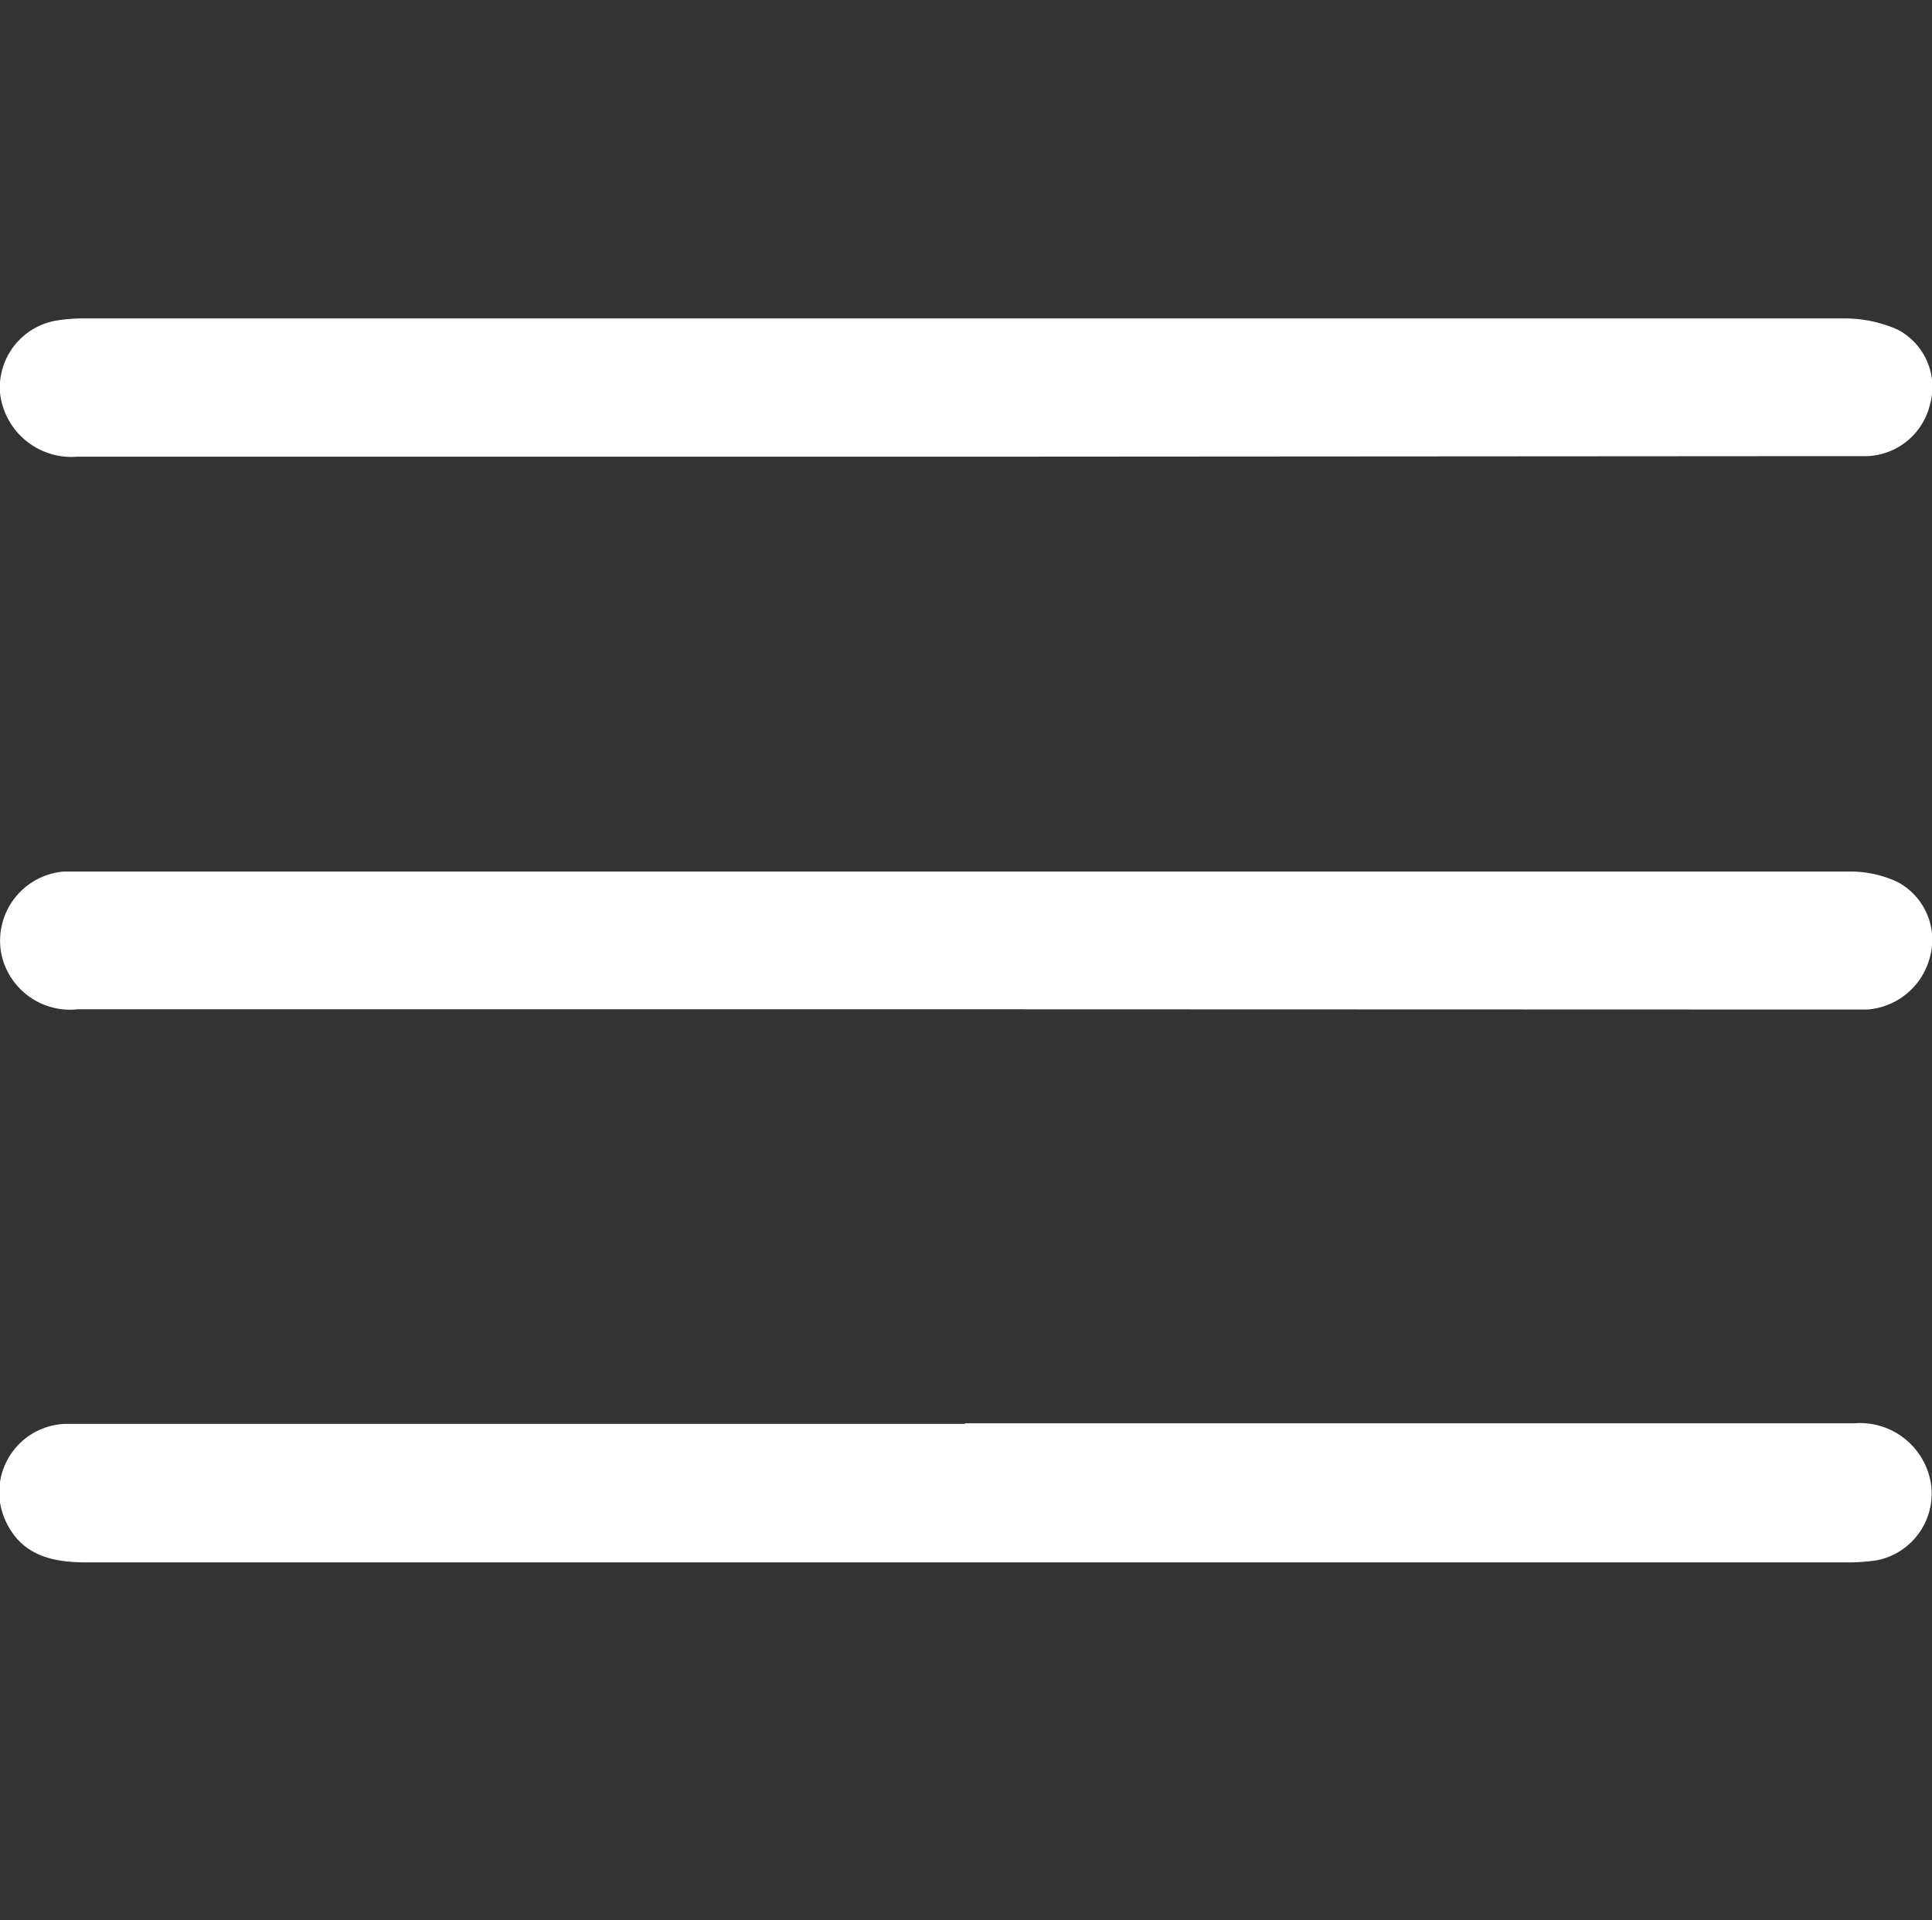
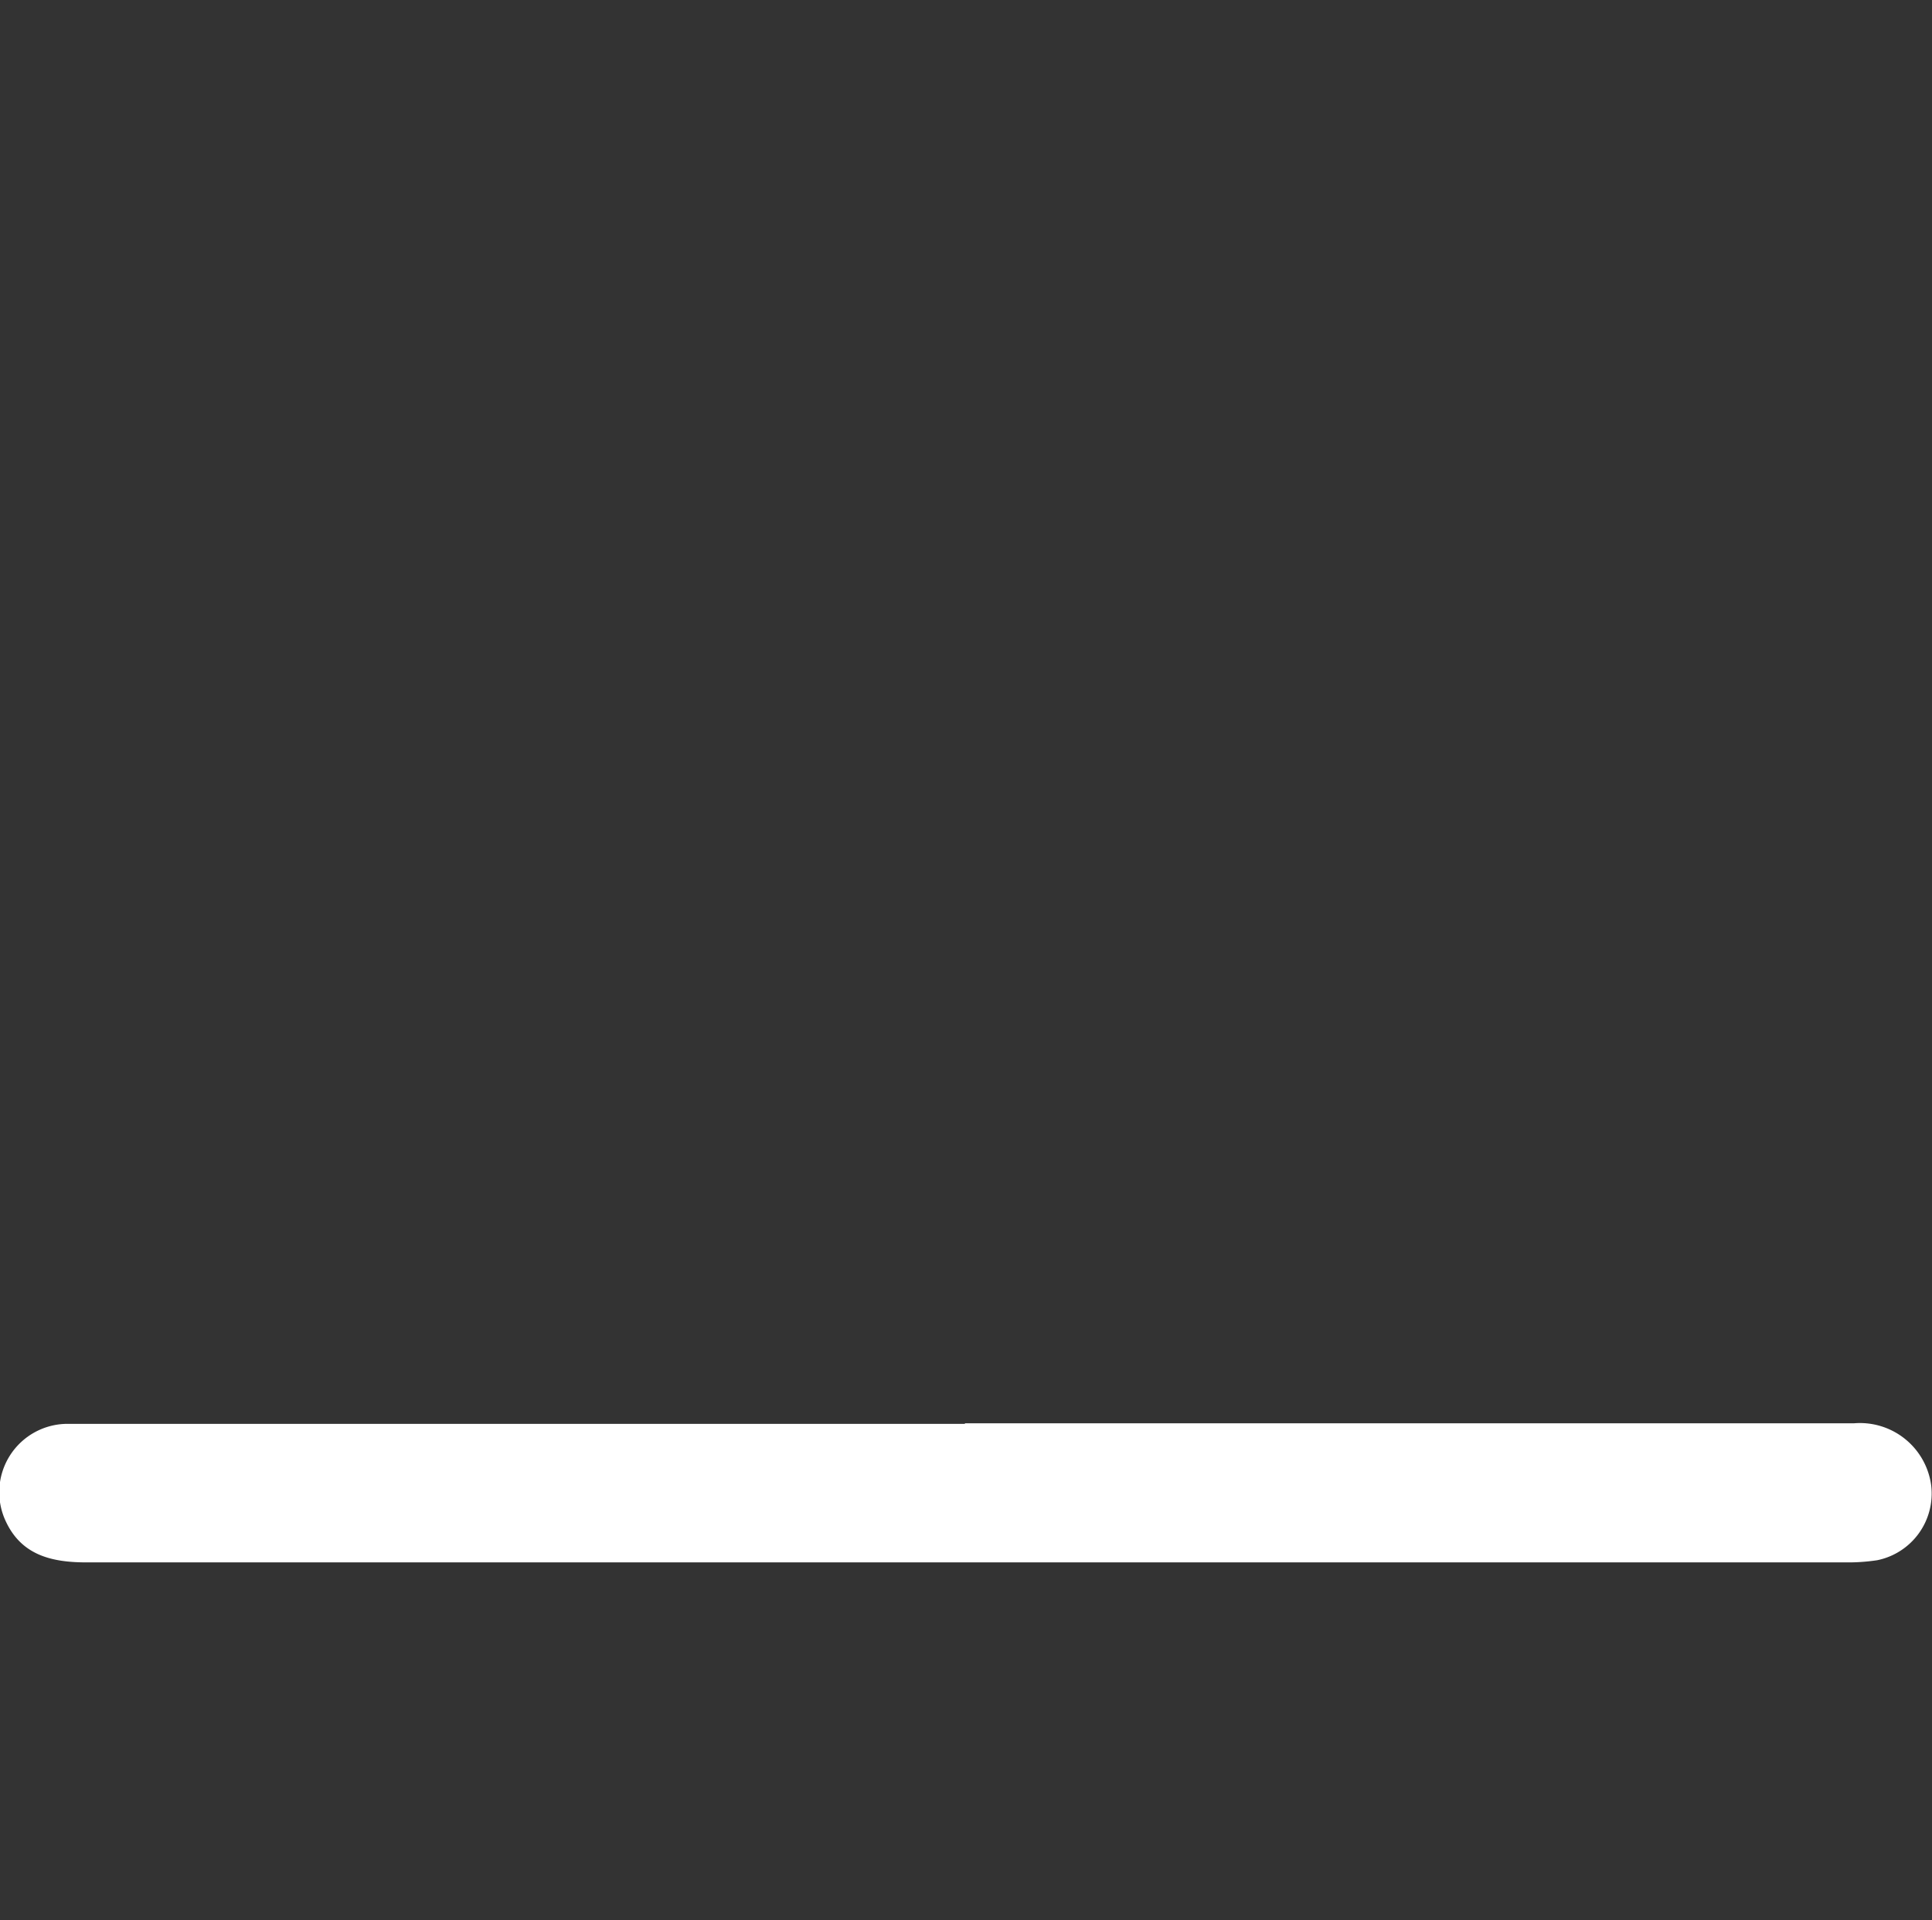
<svg xmlns="http://www.w3.org/2000/svg" id="Calque_1" data-name="Calque 1" viewBox="0 0 71.52 71.1">
  <rect x="0" y="0" width="71.52" height="71.1" fill="#333333" stroke="none" />
  <defs>
    <style>.cls-1{fill:#fff;}</style>
  </defs>
-   <path class="cls-1" d="M35.77,16.91q-16.46,0-32.91,0A2.66,2.66,0,0,1,0,14.54a2.52,2.52,0,0,1,2.08-2.67,6.35,6.35,0,0,1,1.07-.08q32.58,0,65.17,0a4.87,4.87,0,0,1,1.92.41A2.4,2.4,0,0,1,71.44,15a2.49,2.49,0,0,1-2.33,1.89c-.77,0-1.53,0-2.3,0Z" />
  <path class="cls-1" d="M35.72,52.7c11,0,21.94,0,32.91,0A2.66,2.66,0,0,1,71.49,55a2.52,2.52,0,0,1-2,2.77,7.2,7.2,0,0,1-1.14.08H3.21c-1.27,0-2.41-.25-3-1.53a2.53,2.53,0,0,1,2.3-3.6H35.72Z" />
-   <path class="cls-1" d="M35.79,37.37H2.88a2.6,2.6,0,0,1-2.82-2,2.57,2.57,0,0,1,2.3-3.1c.24,0,.48,0,.72,0H68.45a4.13,4.13,0,0,1,1.78.38,2.42,2.42,0,0,1,1.21,2.8,2.59,2.59,0,0,1-2.32,1.93c-.26,0-.53,0-.79,0Z" />
</svg>